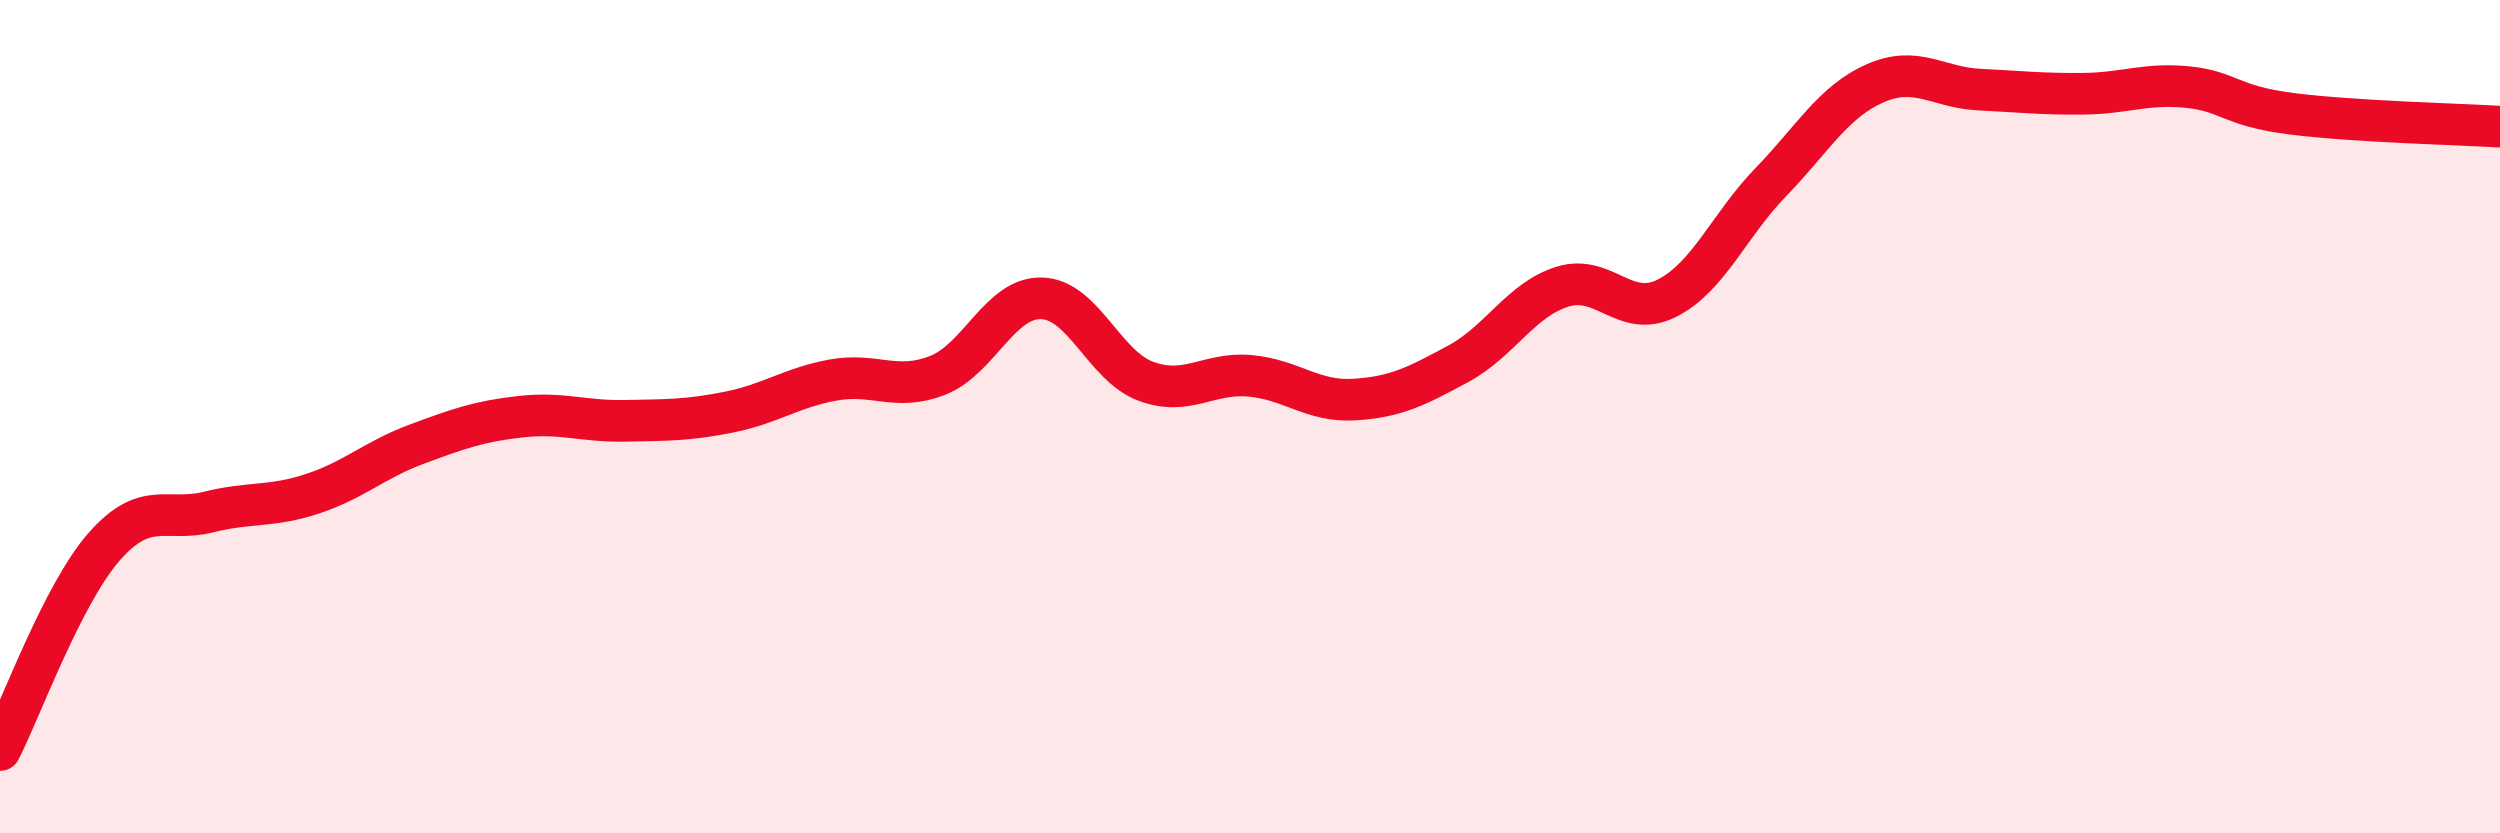
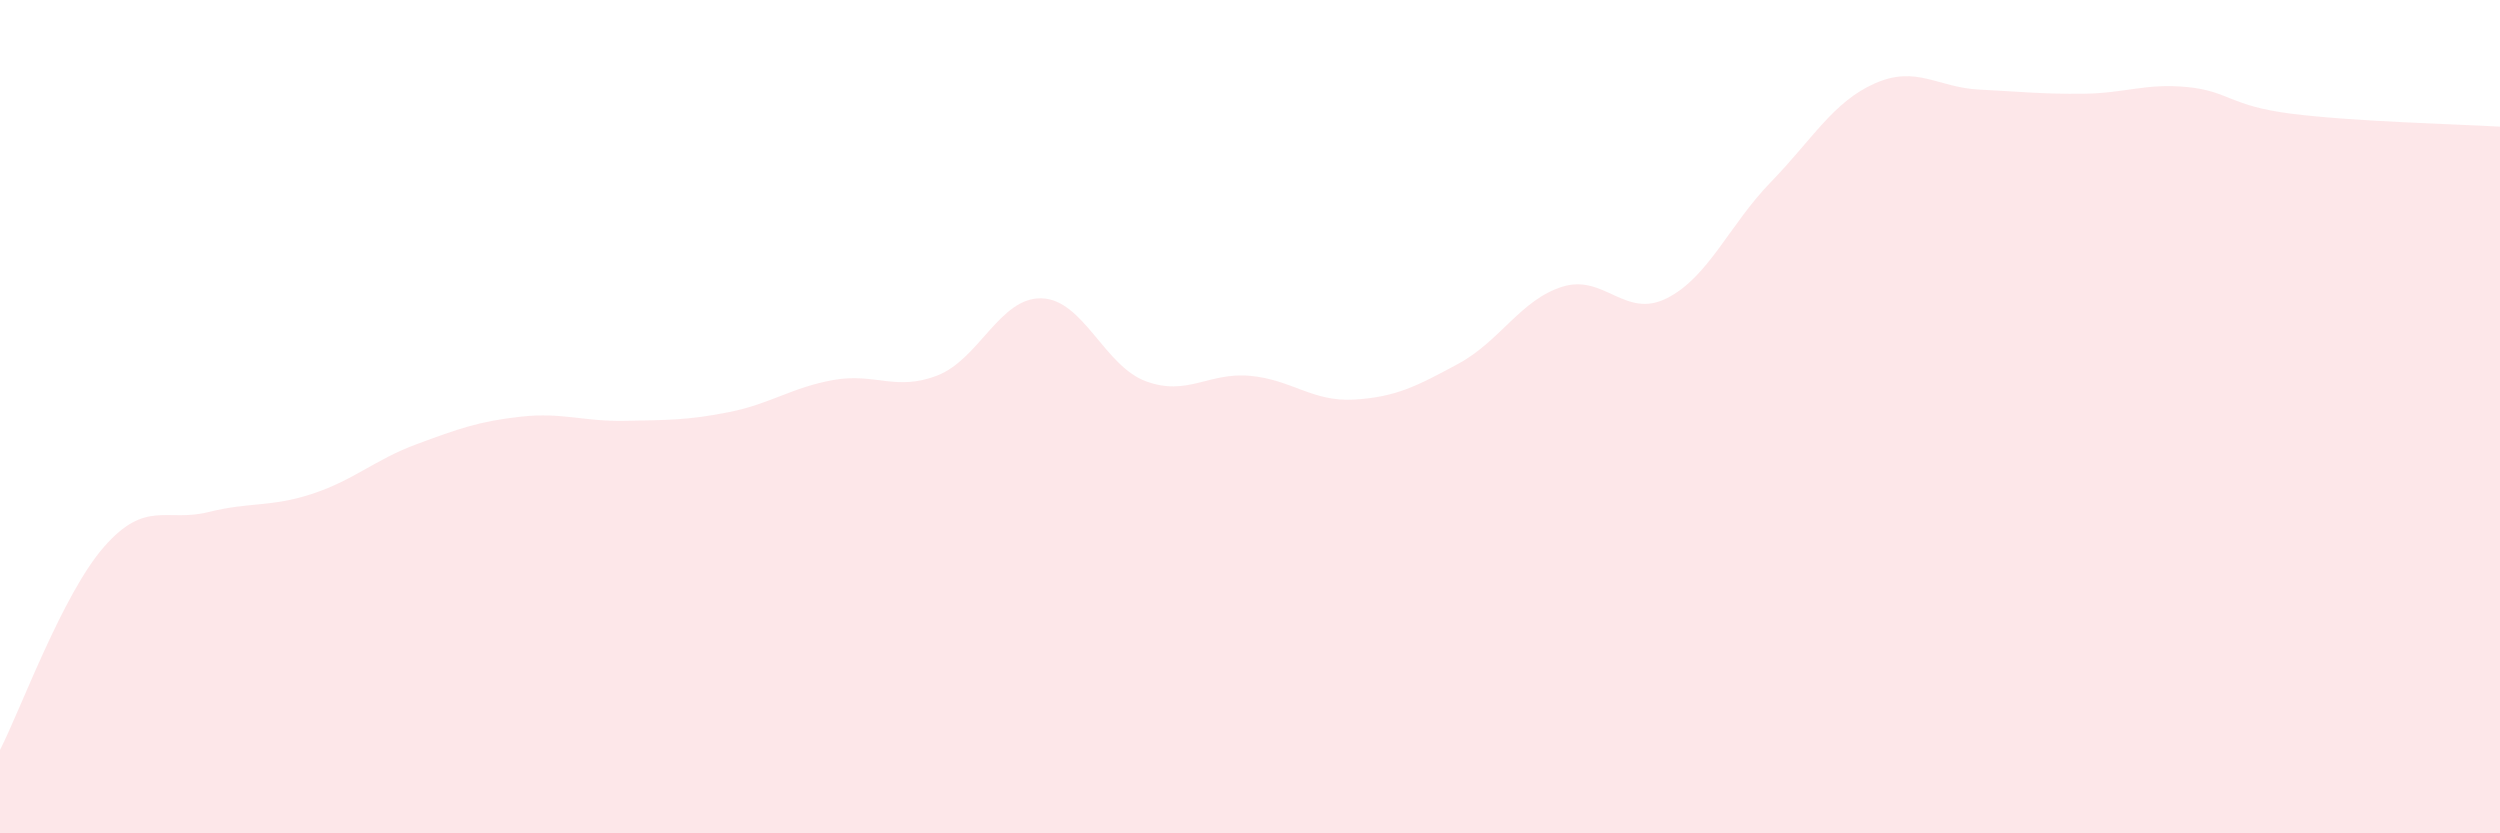
<svg xmlns="http://www.w3.org/2000/svg" width="60" height="20" viewBox="0 0 60 20">
  <path d="M 0,18 C 0.5,17.02 1.5,14.26 2.5,13.12 C 3.5,11.98 4,12.54 5,12.29 C 6,12.04 6.5,12.18 7.5,11.85 C 8.5,11.52 9,11.03 10,10.66 C 11,10.29 11.5,10.11 12.5,10 C 13.5,9.89 14,10.12 15,10.1 C 16,10.08 16.5,10.09 17.5,9.89 C 18.5,9.69 19,9.3 20,9.12 C 21,8.94 21.5,9.4 22.5,9.01 C 23.5,8.62 24,7.13 25,7.16 C 26,7.19 26.5,8.78 27.5,9.15 C 28.5,9.52 29,8.93 30,9.02 C 31,9.11 31.5,9.65 32.5,9.59 C 33.5,9.53 34,9.27 35,8.73 C 36,8.19 36.5,7.19 37.5,6.88 C 38.5,6.57 39,7.66 40,7.16 C 41,6.66 41.5,5.4 42.5,4.37 C 43.5,3.34 44,2.44 45,2 C 46,1.56 46.5,2.1 47.5,2.15 C 48.5,2.2 49,2.26 50,2.25 C 51,2.24 51.5,1.99 52.5,2.09 C 53.5,2.19 53.5,2.54 55,2.73 C 56.5,2.92 59,2.98 60,3.04L60 20L0 20Z" fill="#EB0A25" opacity="0.1" stroke-linecap="round" stroke-linejoin="round" />
-   <path d="M 0,18 C 0.5,17.02 1.5,14.26 2.5,13.12 C 3.5,11.98 4,12.54 5,12.29 C 6,12.04 6.5,12.18 7.5,11.85 C 8.5,11.52 9,11.03 10,10.66 C 11,10.29 11.5,10.11 12.5,10 C 13.5,9.89 14,10.12 15,10.1 C 16,10.08 16.5,10.09 17.5,9.89 C 18.5,9.69 19,9.3 20,9.12 C 21,8.94 21.5,9.4 22.5,9.01 C 23.5,8.62 24,7.13 25,7.16 C 26,7.19 26.5,8.78 27.5,9.15 C 28.5,9.52 29,8.93 30,9.02 C 31,9.11 31.5,9.65 32.5,9.59 C 33.5,9.53 34,9.27 35,8.73 C 36,8.19 36.5,7.19 37.5,6.88 C 38.5,6.57 39,7.66 40,7.16 C 41,6.66 41.5,5.4 42.5,4.37 C 43.5,3.34 44,2.44 45,2 C 46,1.56 46.5,2.1 47.5,2.15 C 48.5,2.2 49,2.26 50,2.25 C 51,2.24 51.5,1.99 52.5,2.09 C 53.5,2.19 53.5,2.54 55,2.73 C 56.5,2.92 59,2.98 60,3.04" stroke="#EB0A25" stroke-width="1" fill="none" stroke-linecap="round" stroke-linejoin="round" />
</svg>